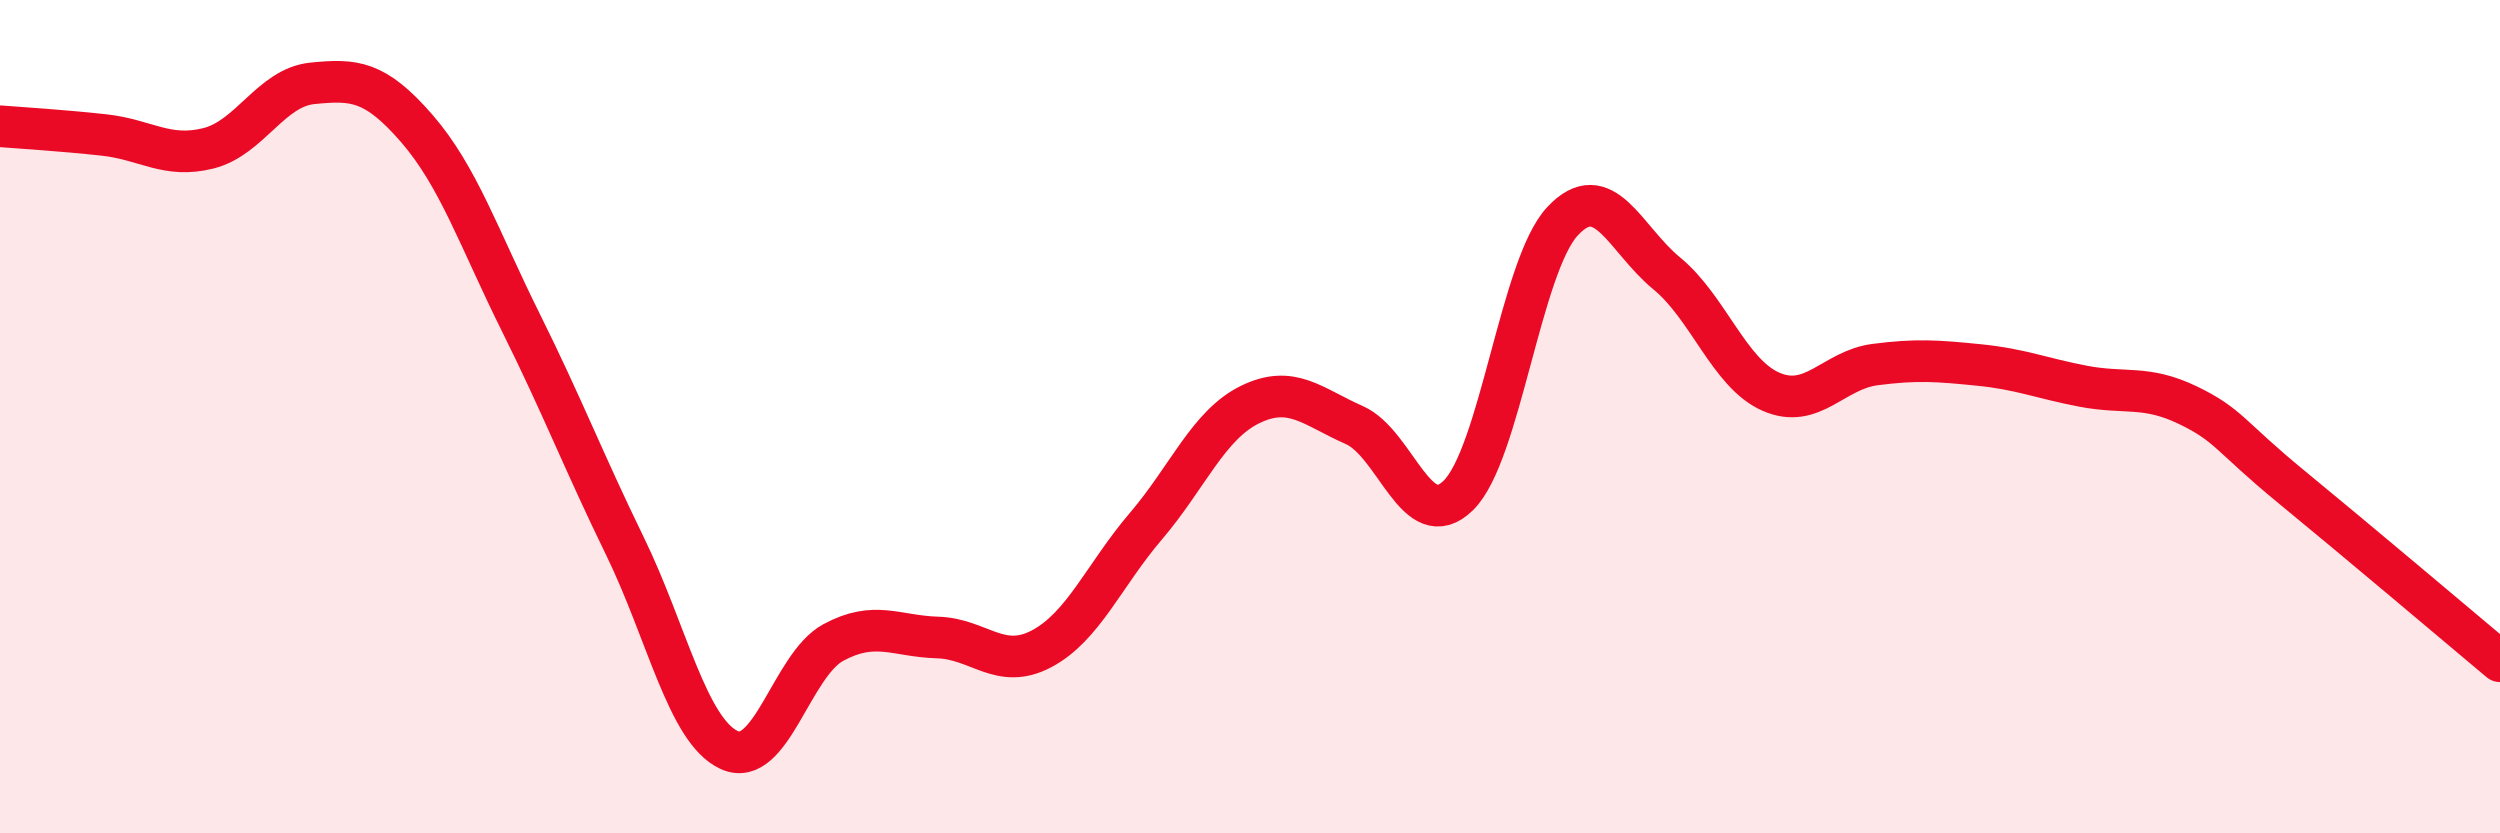
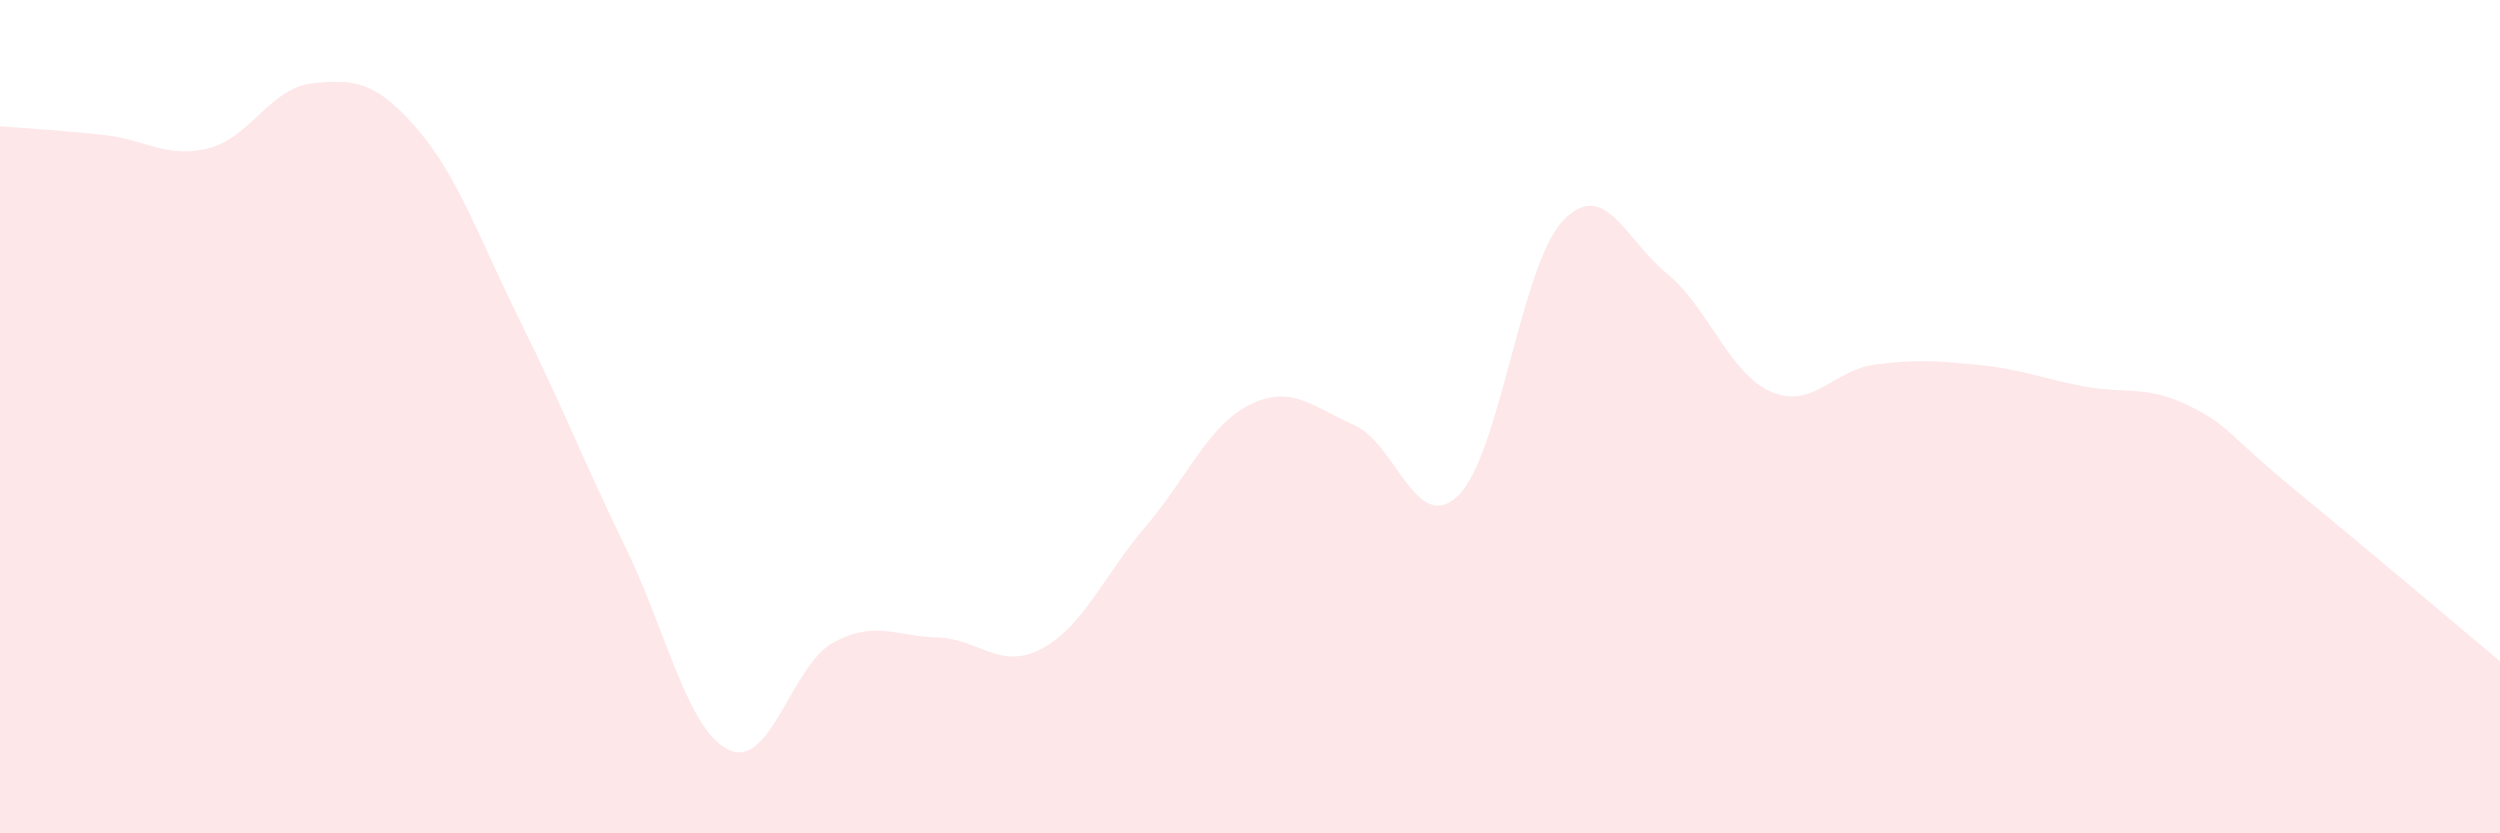
<svg xmlns="http://www.w3.org/2000/svg" width="60" height="20" viewBox="0 0 60 20">
  <path d="M 0,3.03 C 0.5,3.07 1.5,3.13 2.5,3.24 C 3.5,3.35 4,3.81 5,3.56 C 6,3.31 6.5,2.1 7.5,2 C 8.5,1.9 9,1.93 10,3.08 C 11,4.23 11.5,5.73 12.5,7.74 C 13.5,9.75 14,11.06 15,13.11 C 16,15.16 16.5,17.54 17.5,18 C 18.5,18.46 19,15.96 20,15.42 C 21,14.88 21.5,15.27 22.5,15.3 C 23.5,15.33 24,16.1 25,15.57 C 26,15.04 26.5,13.8 27.5,12.63 C 28.5,11.46 29,10.2 30,9.71 C 31,9.22 31.5,9.76 32.5,10.2 C 33.5,10.64 34,12.87 35,11.89 C 36,10.91 36.5,6.38 37.5,5.31 C 38.5,4.24 39,5.74 40,6.56 C 41,7.38 41.5,8.96 42.5,9.4 C 43.5,9.84 44,8.88 45,8.75 C 46,8.62 46.5,8.66 47.5,8.76 C 48.5,8.86 49,9.08 50,9.27 C 51,9.46 51.5,9.24 52.5,9.72 C 53.5,10.2 53.5,10.46 55,11.69 C 56.5,12.92 59,15.03 60,15.87L60 20L0 20Z" fill="#EB0A25" opacity="0.1" stroke-linecap="round" stroke-linejoin="round" />
-   <path d="M 0,3.03 C 0.5,3.07 1.5,3.13 2.5,3.24 C 3.5,3.35 4,3.81 5,3.56 C 6,3.31 6.5,2.1 7.5,2 C 8.5,1.9 9,1.93 10,3.08 C 11,4.23 11.5,5.73 12.5,7.74 C 13.5,9.75 14,11.06 15,13.11 C 16,15.16 16.5,17.54 17.5,18 C 18.5,18.46 19,15.96 20,15.42 C 21,14.88 21.5,15.27 22.5,15.3 C 23.5,15.33 24,16.1 25,15.57 C 26,15.04 26.5,13.8 27.5,12.63 C 28.5,11.46 29,10.2 30,9.71 C 31,9.22 31.5,9.76 32.5,10.2 C 33.5,10.64 34,12.87 35,11.89 C 36,10.91 36.5,6.38 37.5,5.31 C 38.5,4.24 39,5.74 40,6.56 C 41,7.38 41.5,8.96 42.5,9.4 C 43.5,9.84 44,8.88 45,8.75 C 46,8.62 46.5,8.66 47.5,8.76 C 48.5,8.86 49,9.08 50,9.27 C 51,9.46 51.5,9.24 52.5,9.72 C 53.5,10.2 53.5,10.46 55,11.69 C 56.5,12.92 59,15.03 60,15.87" stroke="#EB0A25" stroke-width="1" fill="none" stroke-linecap="round" stroke-linejoin="round" />
</svg>